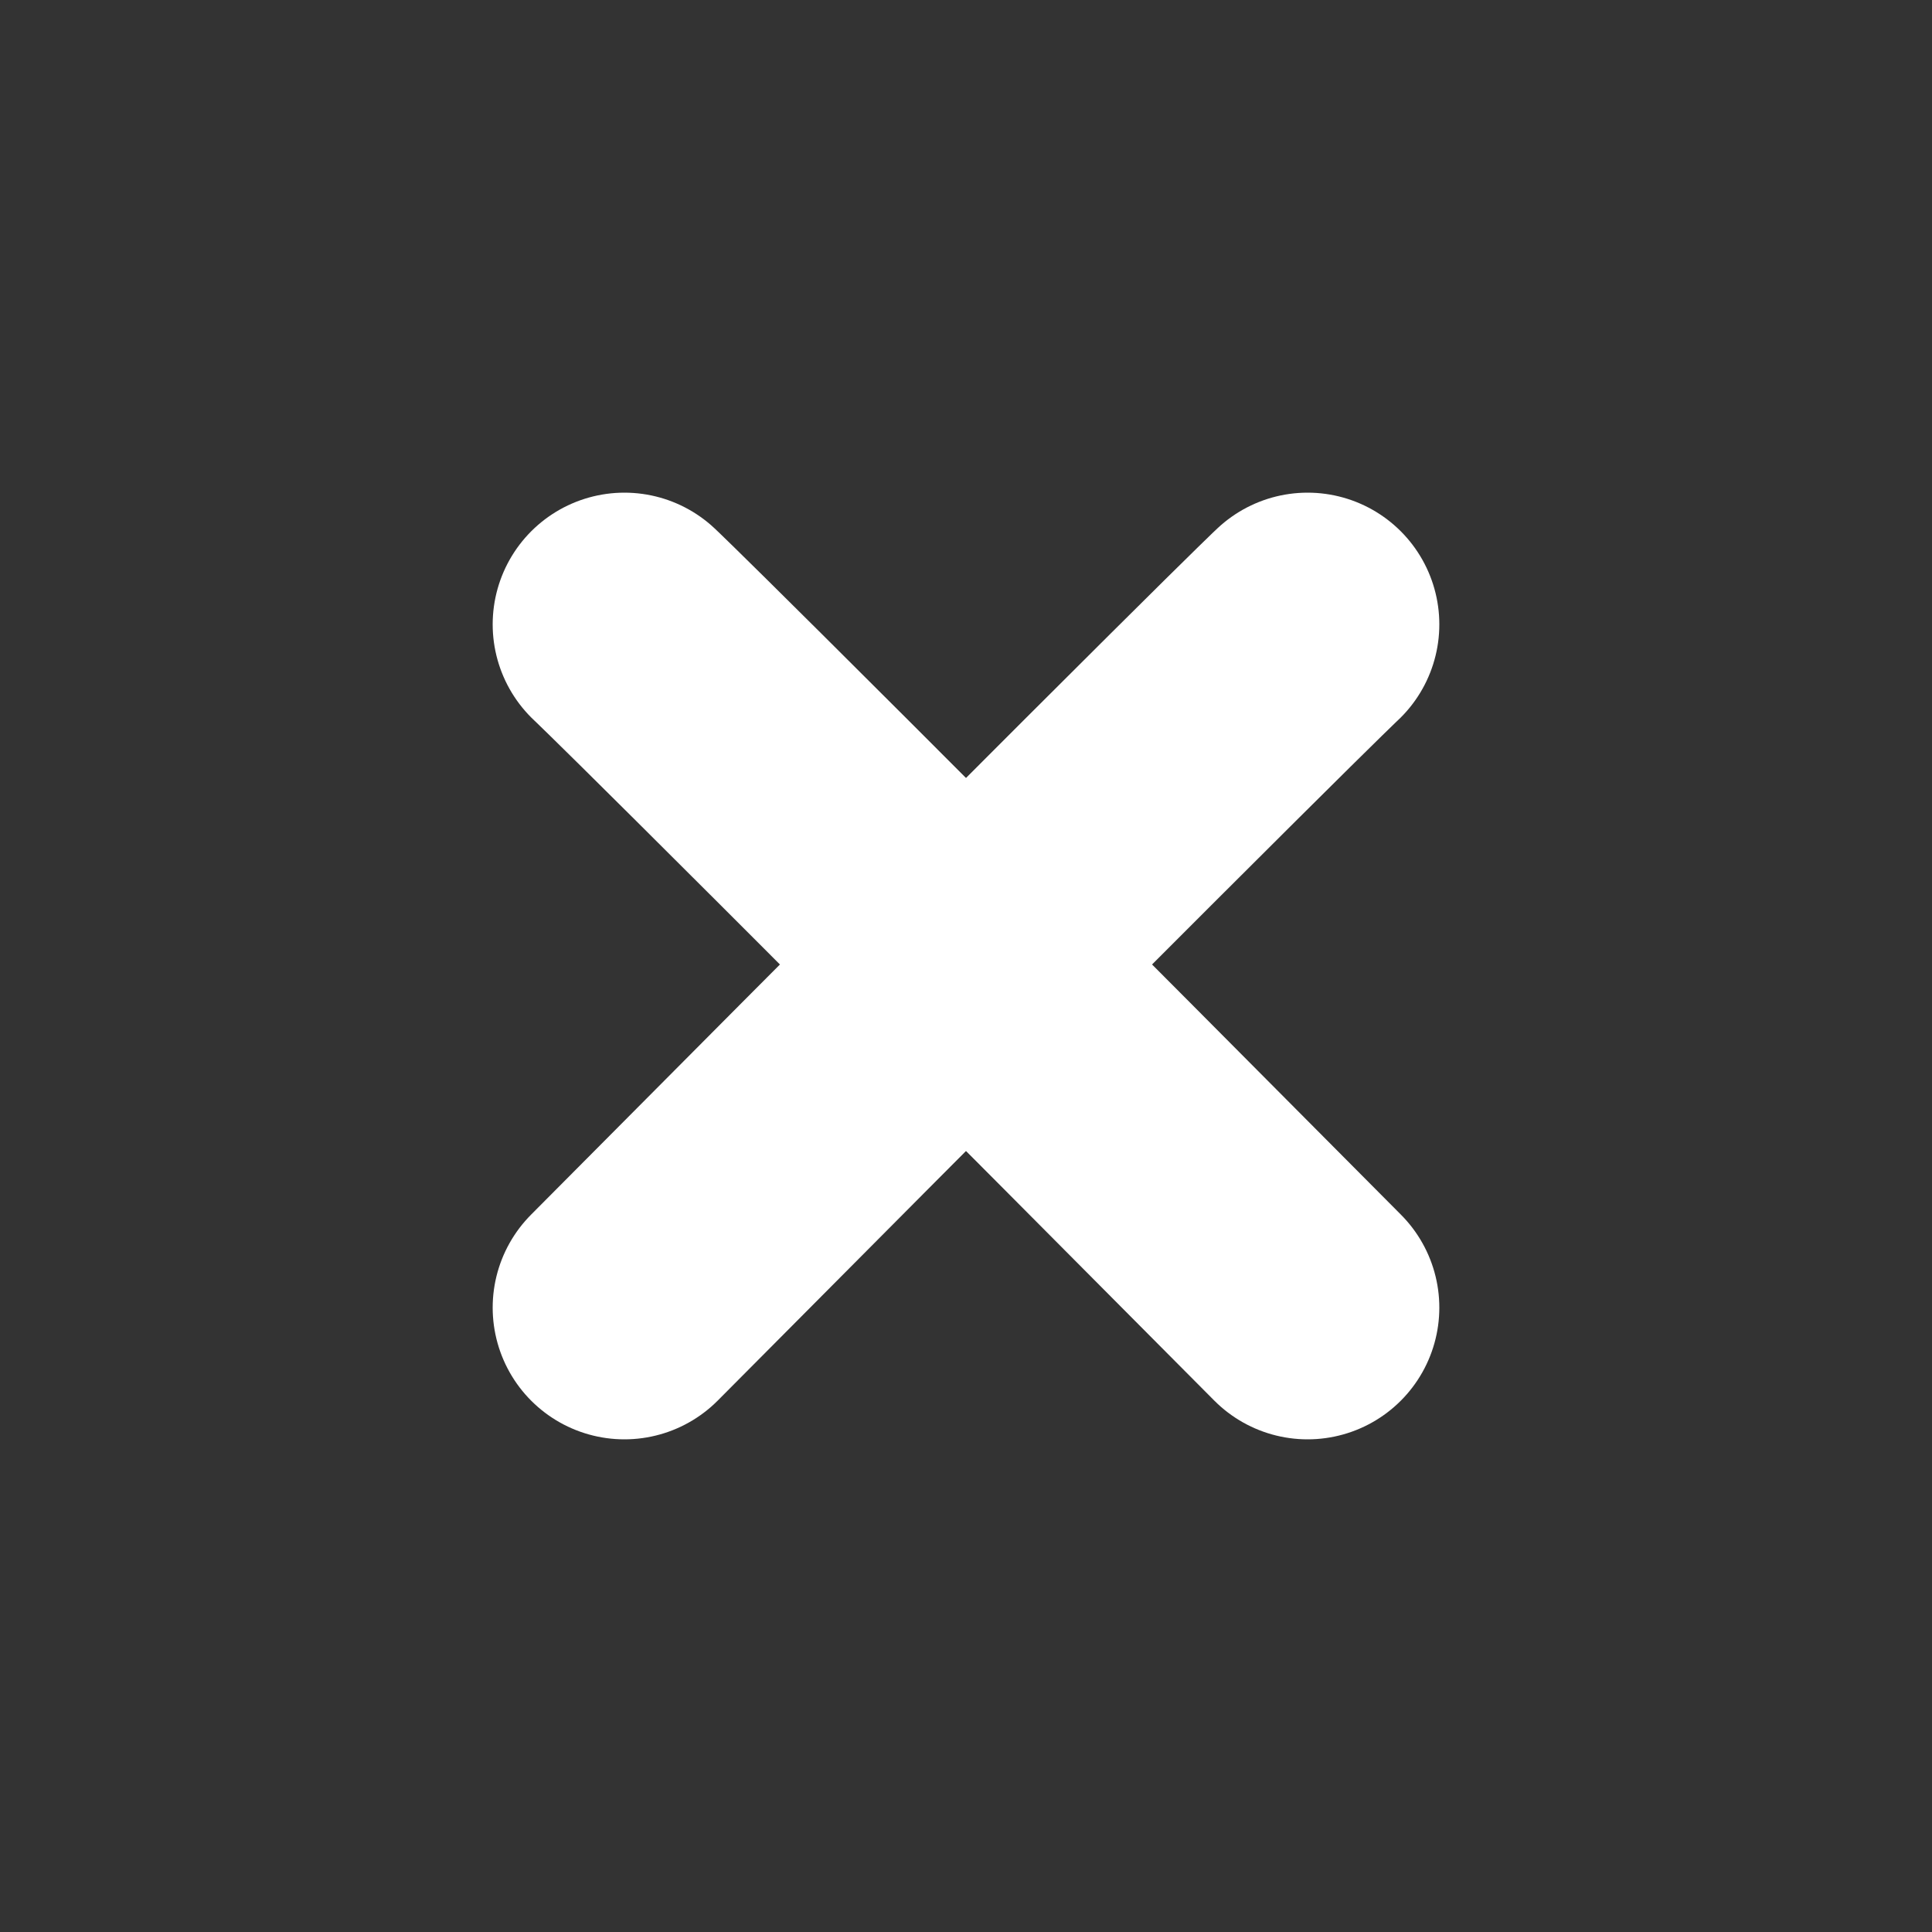
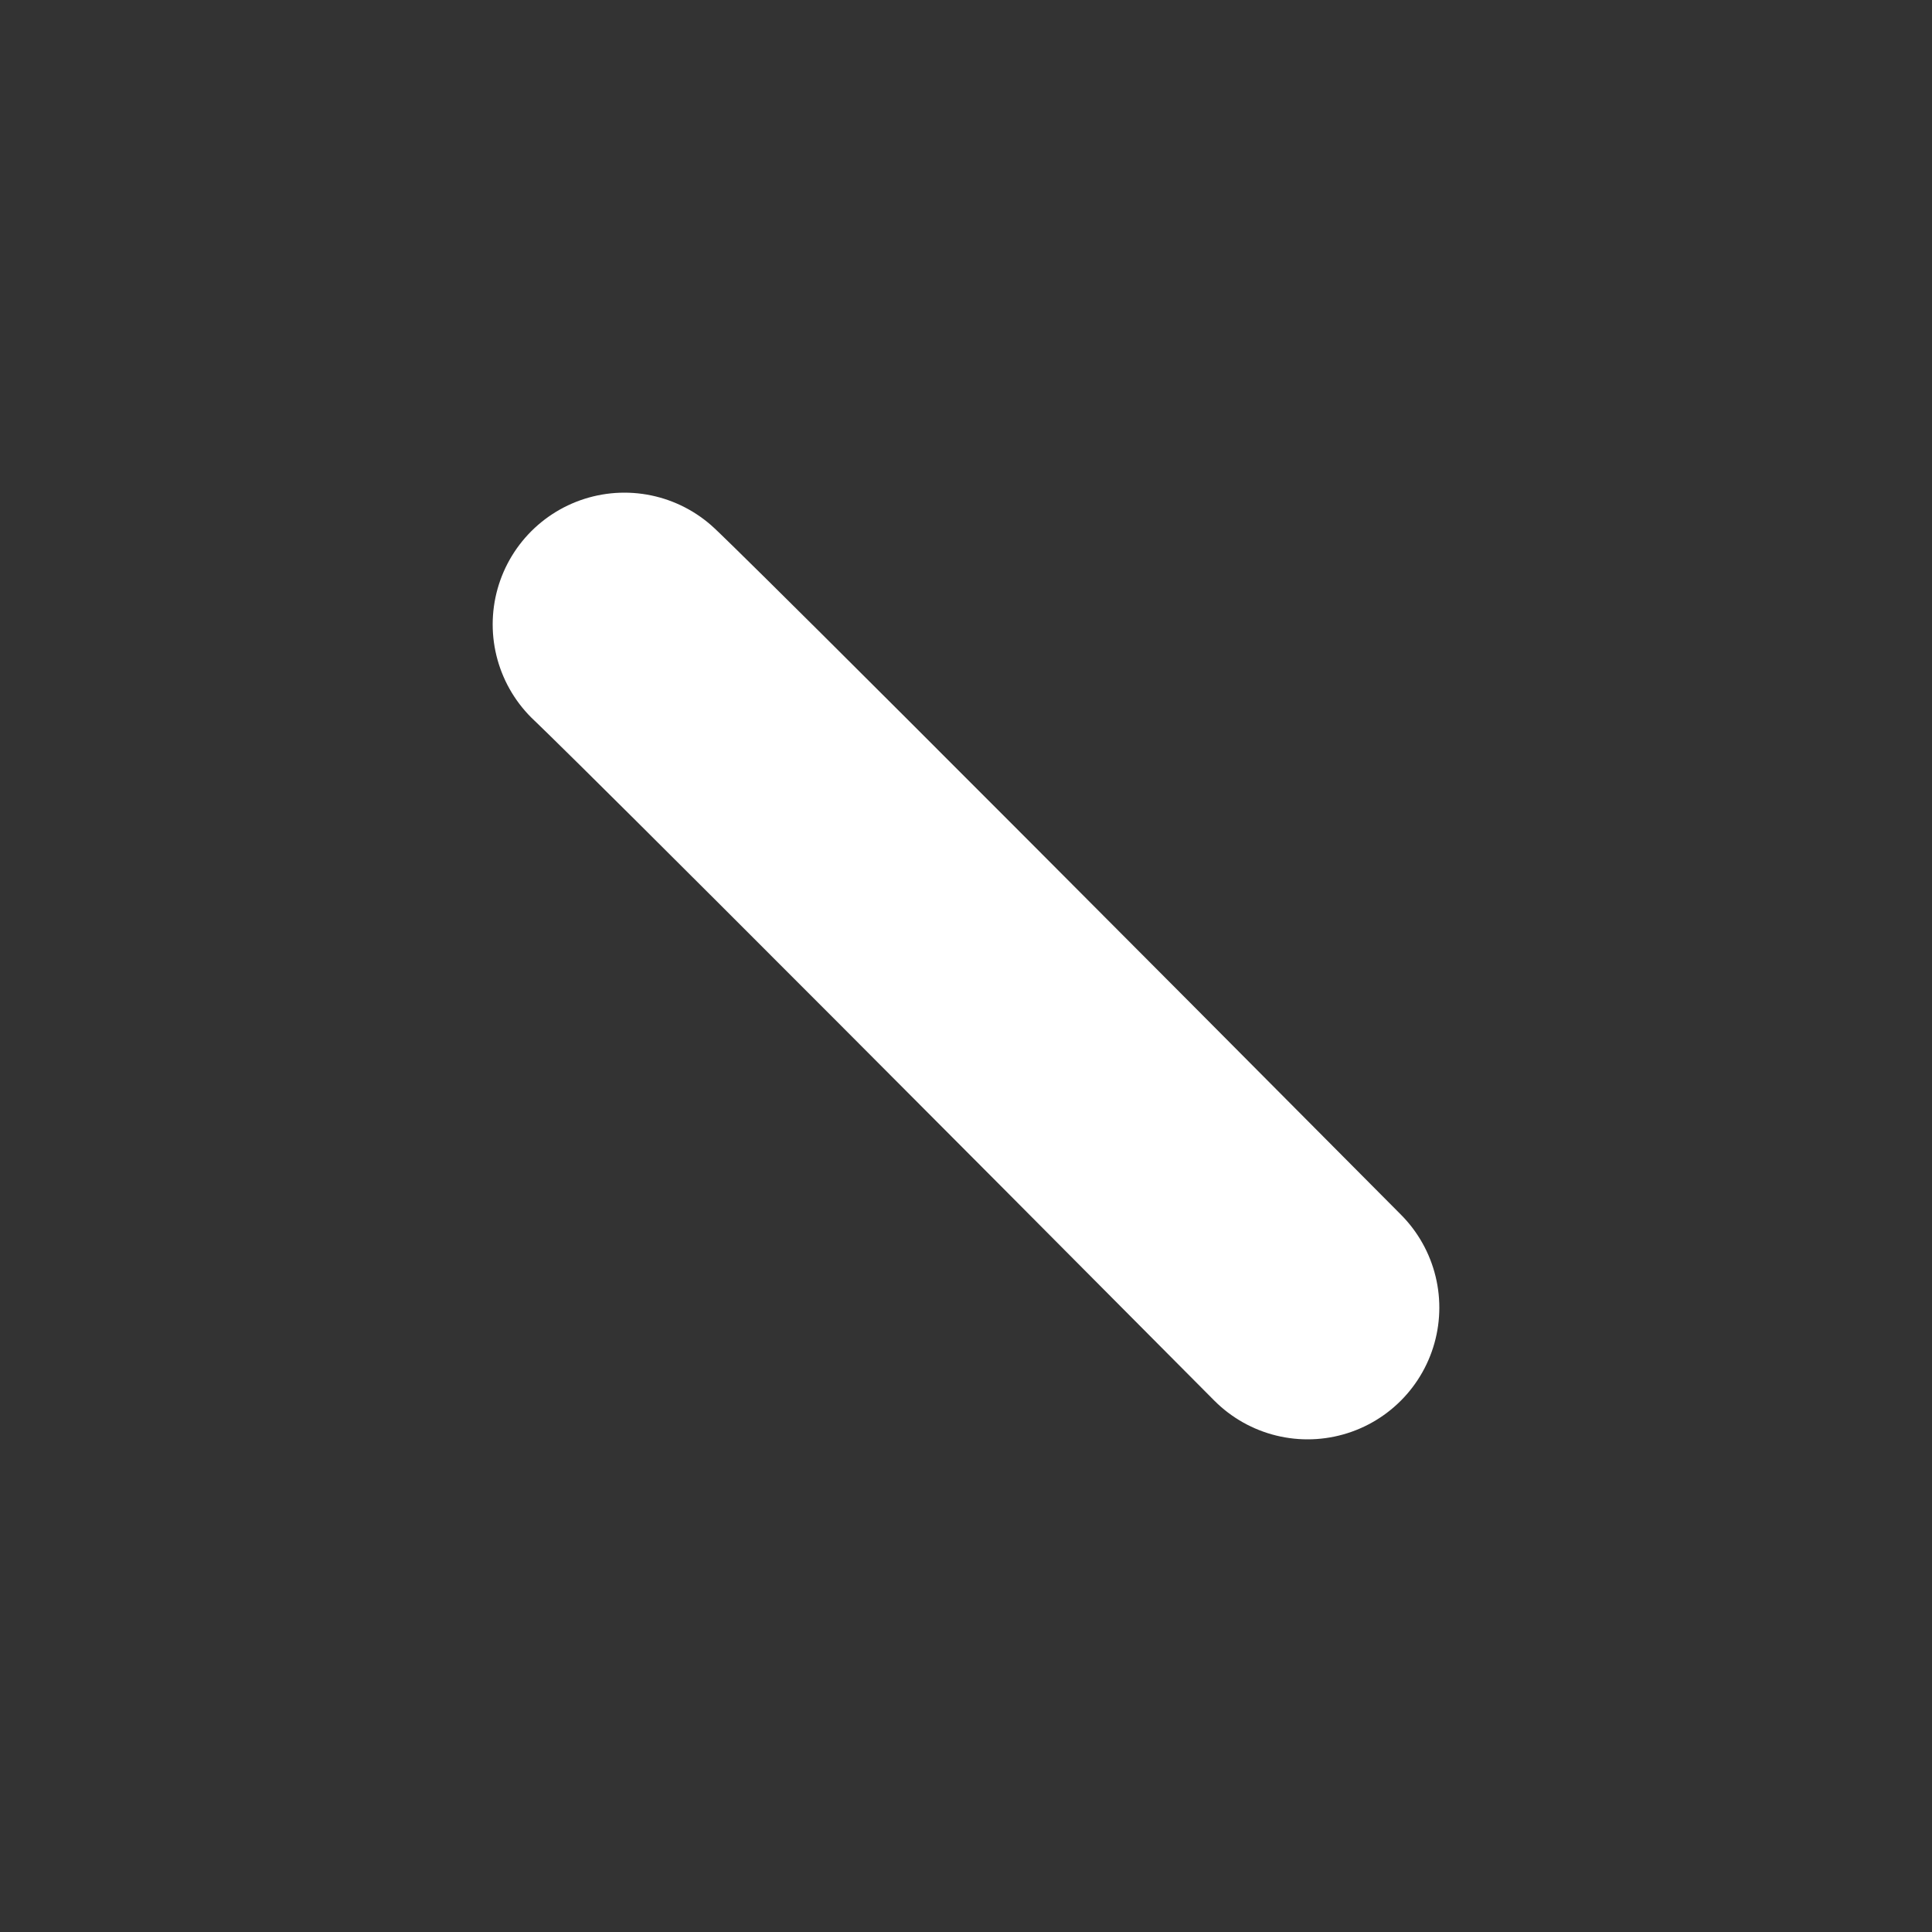
<svg xmlns="http://www.w3.org/2000/svg" version="1.1" width="110" height="110" viewBox="3.912 3.109 110 110" id="Layer_1" xml:space="preserve">
  <rect x="3.912" y="3.109" width="110" height="110" fill="#333333" stroke="none" />
  <defs id="defs14" />
-   <path d="M 39.463,77.559 C 75.407,41.384 78.361,38.659 78.361,38.659" id="path3814" style="fill:none;stroke:#ffffff;stroke-width:15;stroke-linecap:round;stroke-linejoin:miter;stroke-miterlimit:4;stroke-opacity:1;stroke-dasharray:none" />
  <path d="M 78.361,77.559 C 42.417,41.384 39.463,38.659 39.463,38.659" id="path3814-1" style="fill:none;stroke:#ffffff;stroke-width:15;stroke-linecap:round;stroke-linejoin:miter;stroke-miterlimit:4;stroke-opacity:1;stroke-dasharray:none" />
</svg>